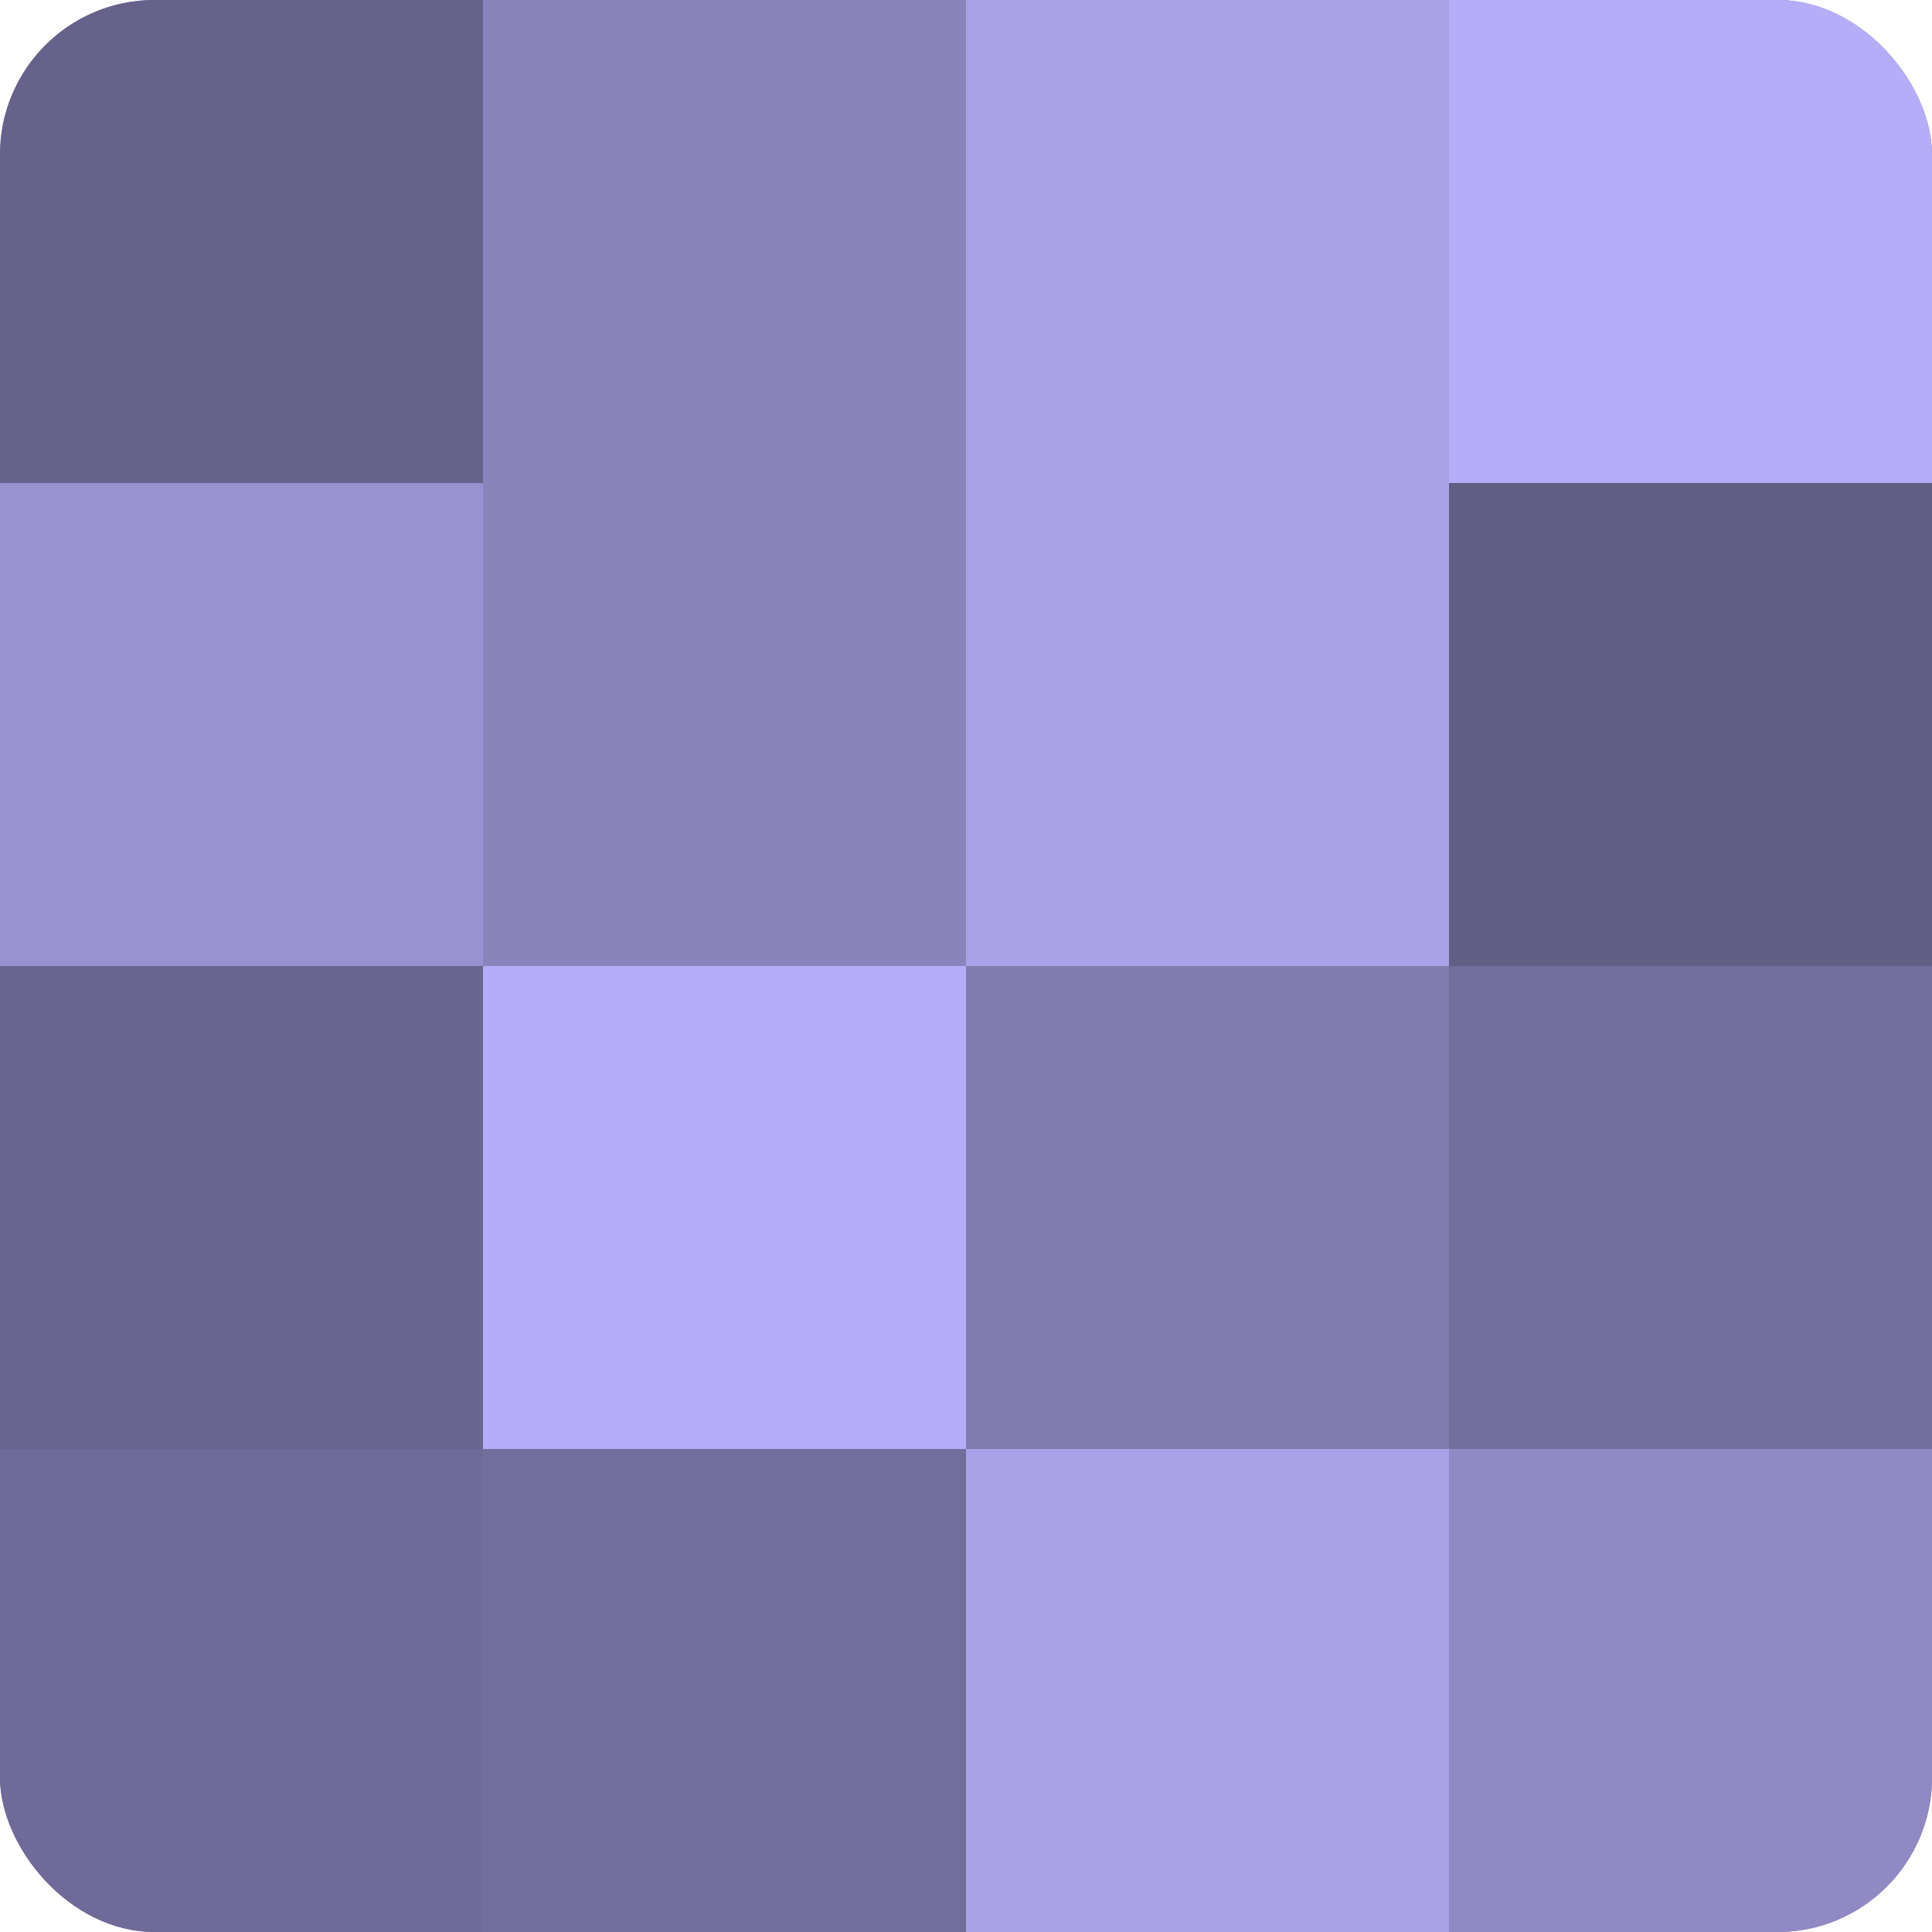
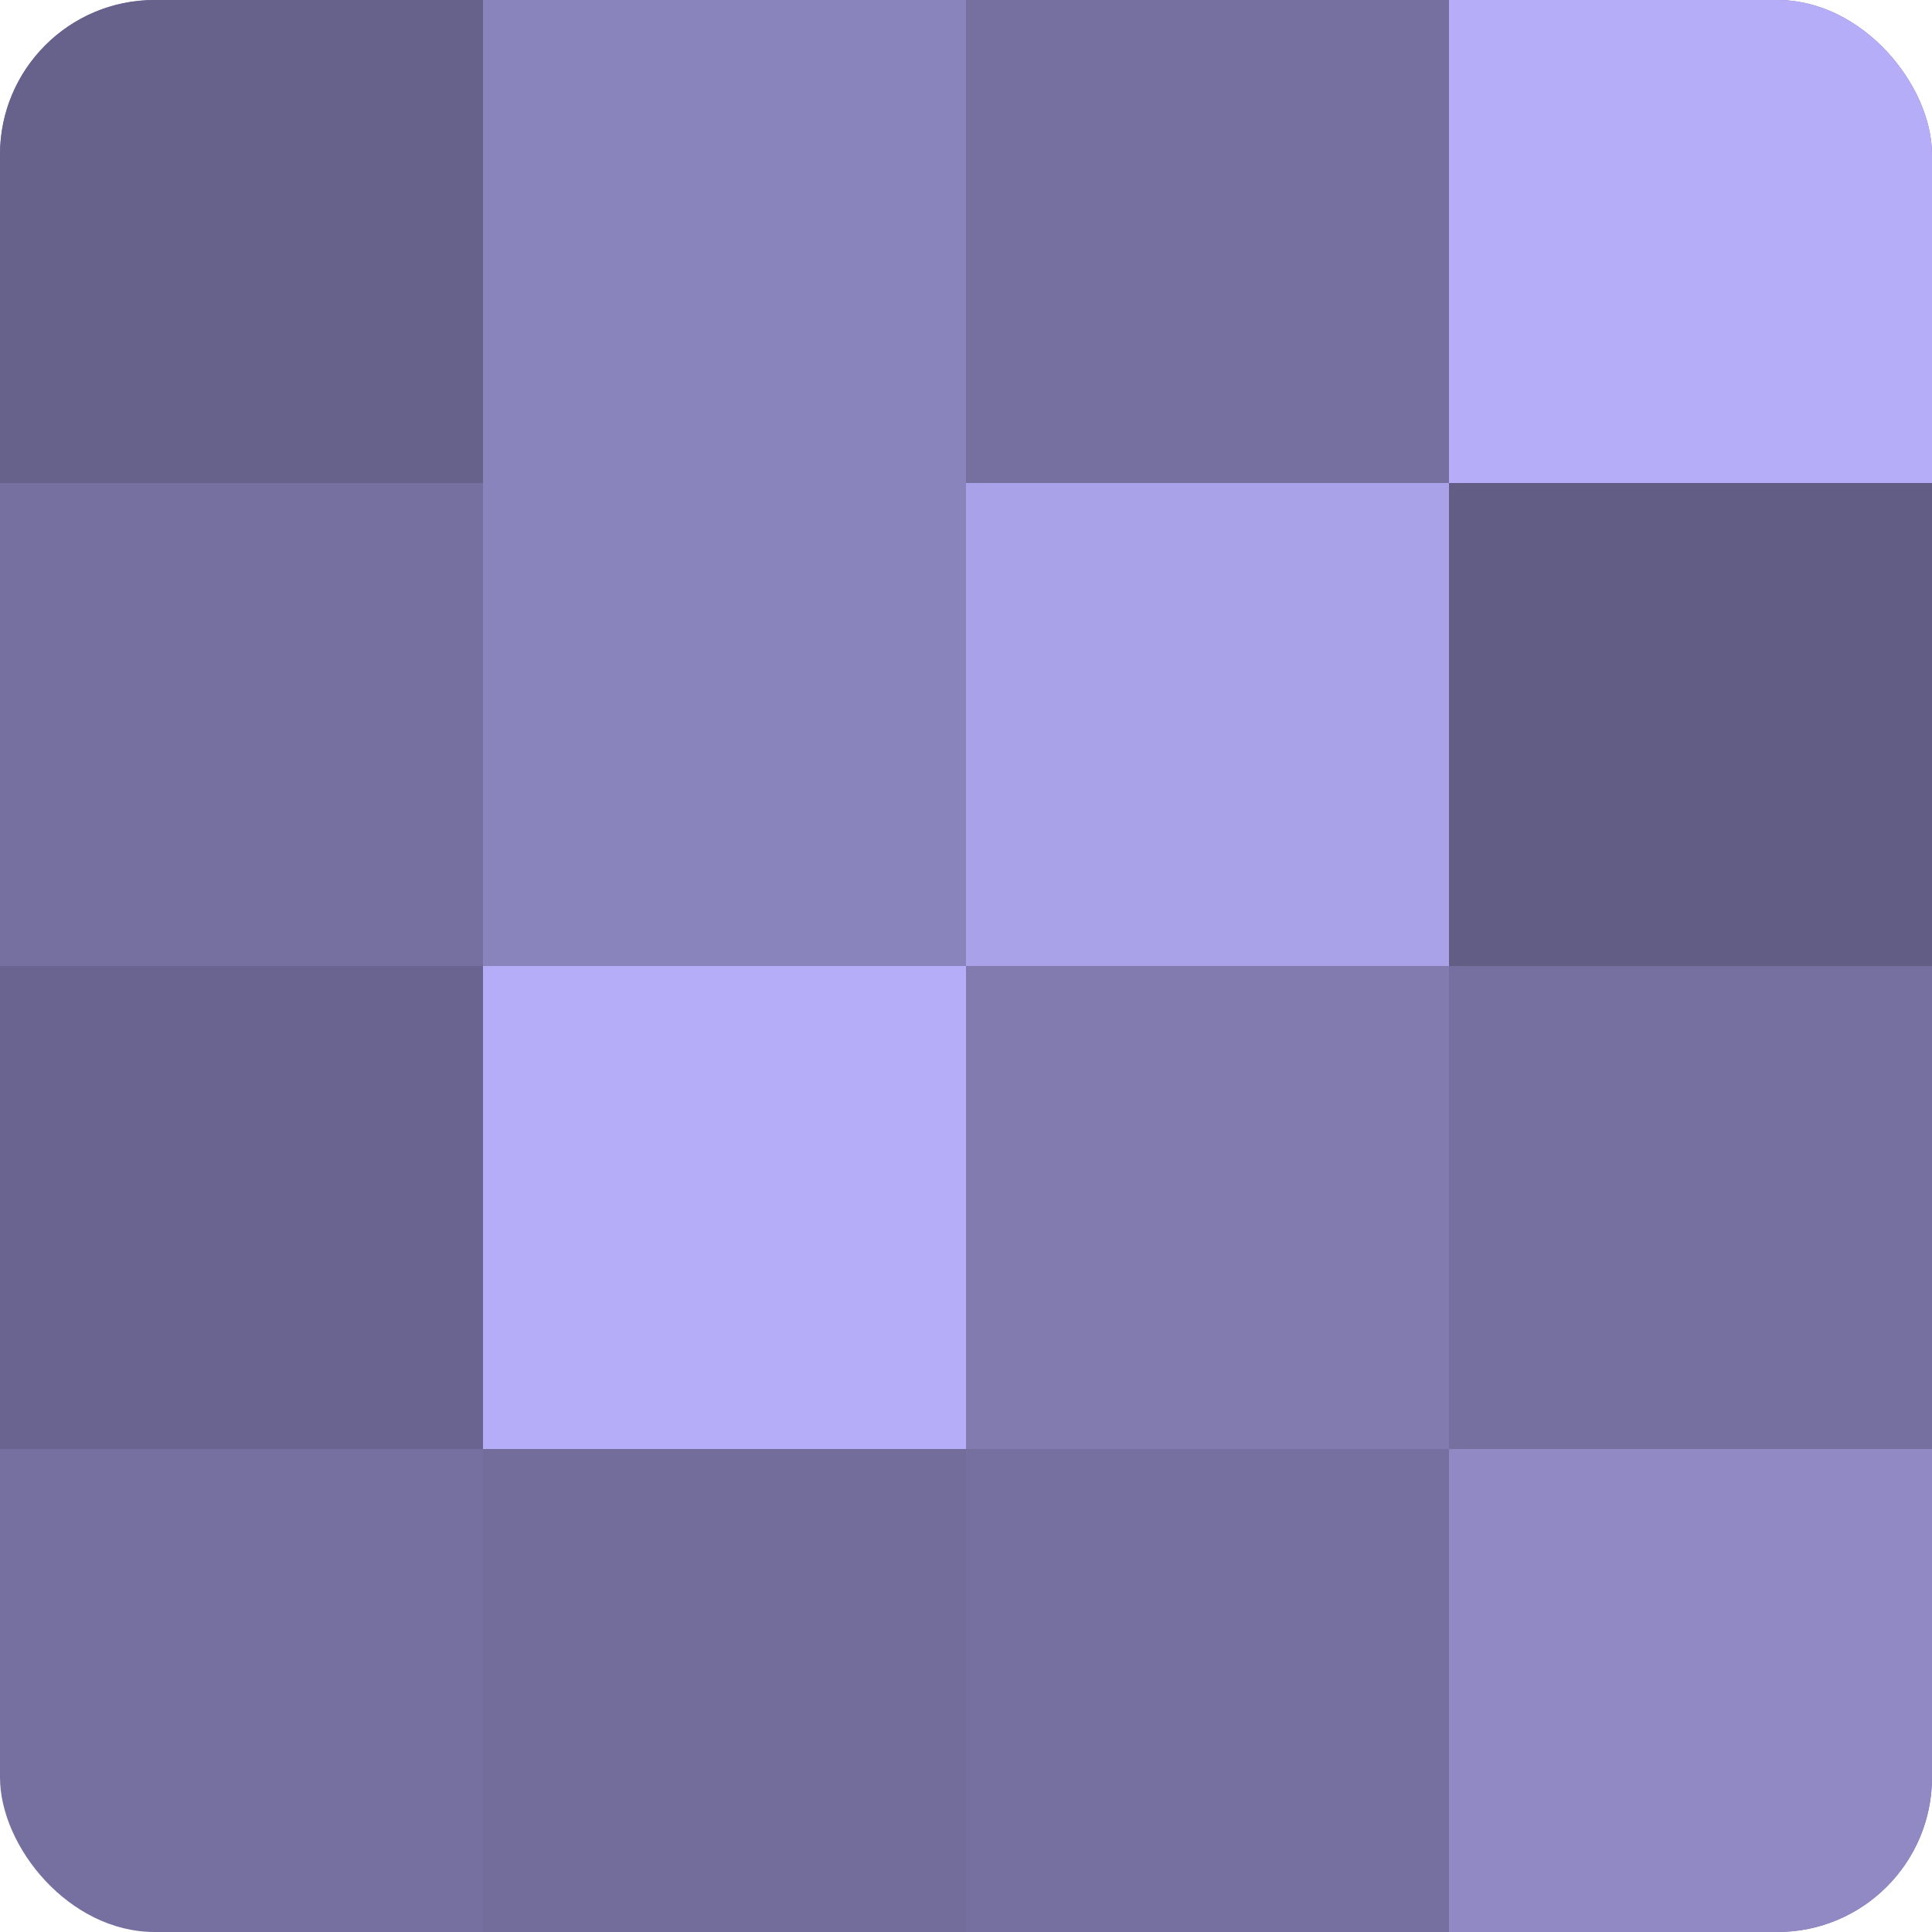
<svg xmlns="http://www.w3.org/2000/svg" width="60" height="60" viewBox="0 0 100 100" preserveAspectRatio="xMidYMid meet">
  <defs>
    <clipPath id="c" width="100" height="100">
      <rect width="100" height="100" rx="8" ry="8" />
    </clipPath>
  </defs>
  <g clip-path="url(#c)">
    <rect width="100" height="100" fill="#7670a0" />
    <rect width="25" height="25" fill="#67628c" />
-     <rect y="25" width="25" height="25" fill="#9992d0" />
    <rect y="50" width="25" height="25" fill="#6a6590" />
-     <rect y="75" width="25" height="25" fill="#706a98" />
    <rect x="25" width="25" height="25" fill="#8a84bc" />
    <rect x="25" y="25" width="25" height="25" fill="#8a84bc" />
    <rect x="25" y="50" width="25" height="25" fill="#b6adf8" />
    <rect x="25" y="75" width="25" height="25" fill="#736d9c" />
-     <rect x="50" width="25" height="25" fill="#aaa2e8" />
    <rect x="50" y="25" width="25" height="25" fill="#aaa2e8" />
    <rect x="50" y="50" width="25" height="25" fill="#817bb0" />
-     <rect x="50" y="75" width="25" height="25" fill="#aaa2e8" />
    <rect x="75" width="25" height="25" fill="#b6adf8" />
    <rect x="75" y="25" width="25" height="25" fill="#615d84" />
-     <rect x="75" y="50" width="25" height="25" fill="#736d9c" />
    <rect x="75" y="75" width="25" height="25" fill="#9089c4" />
  </g>
</svg>